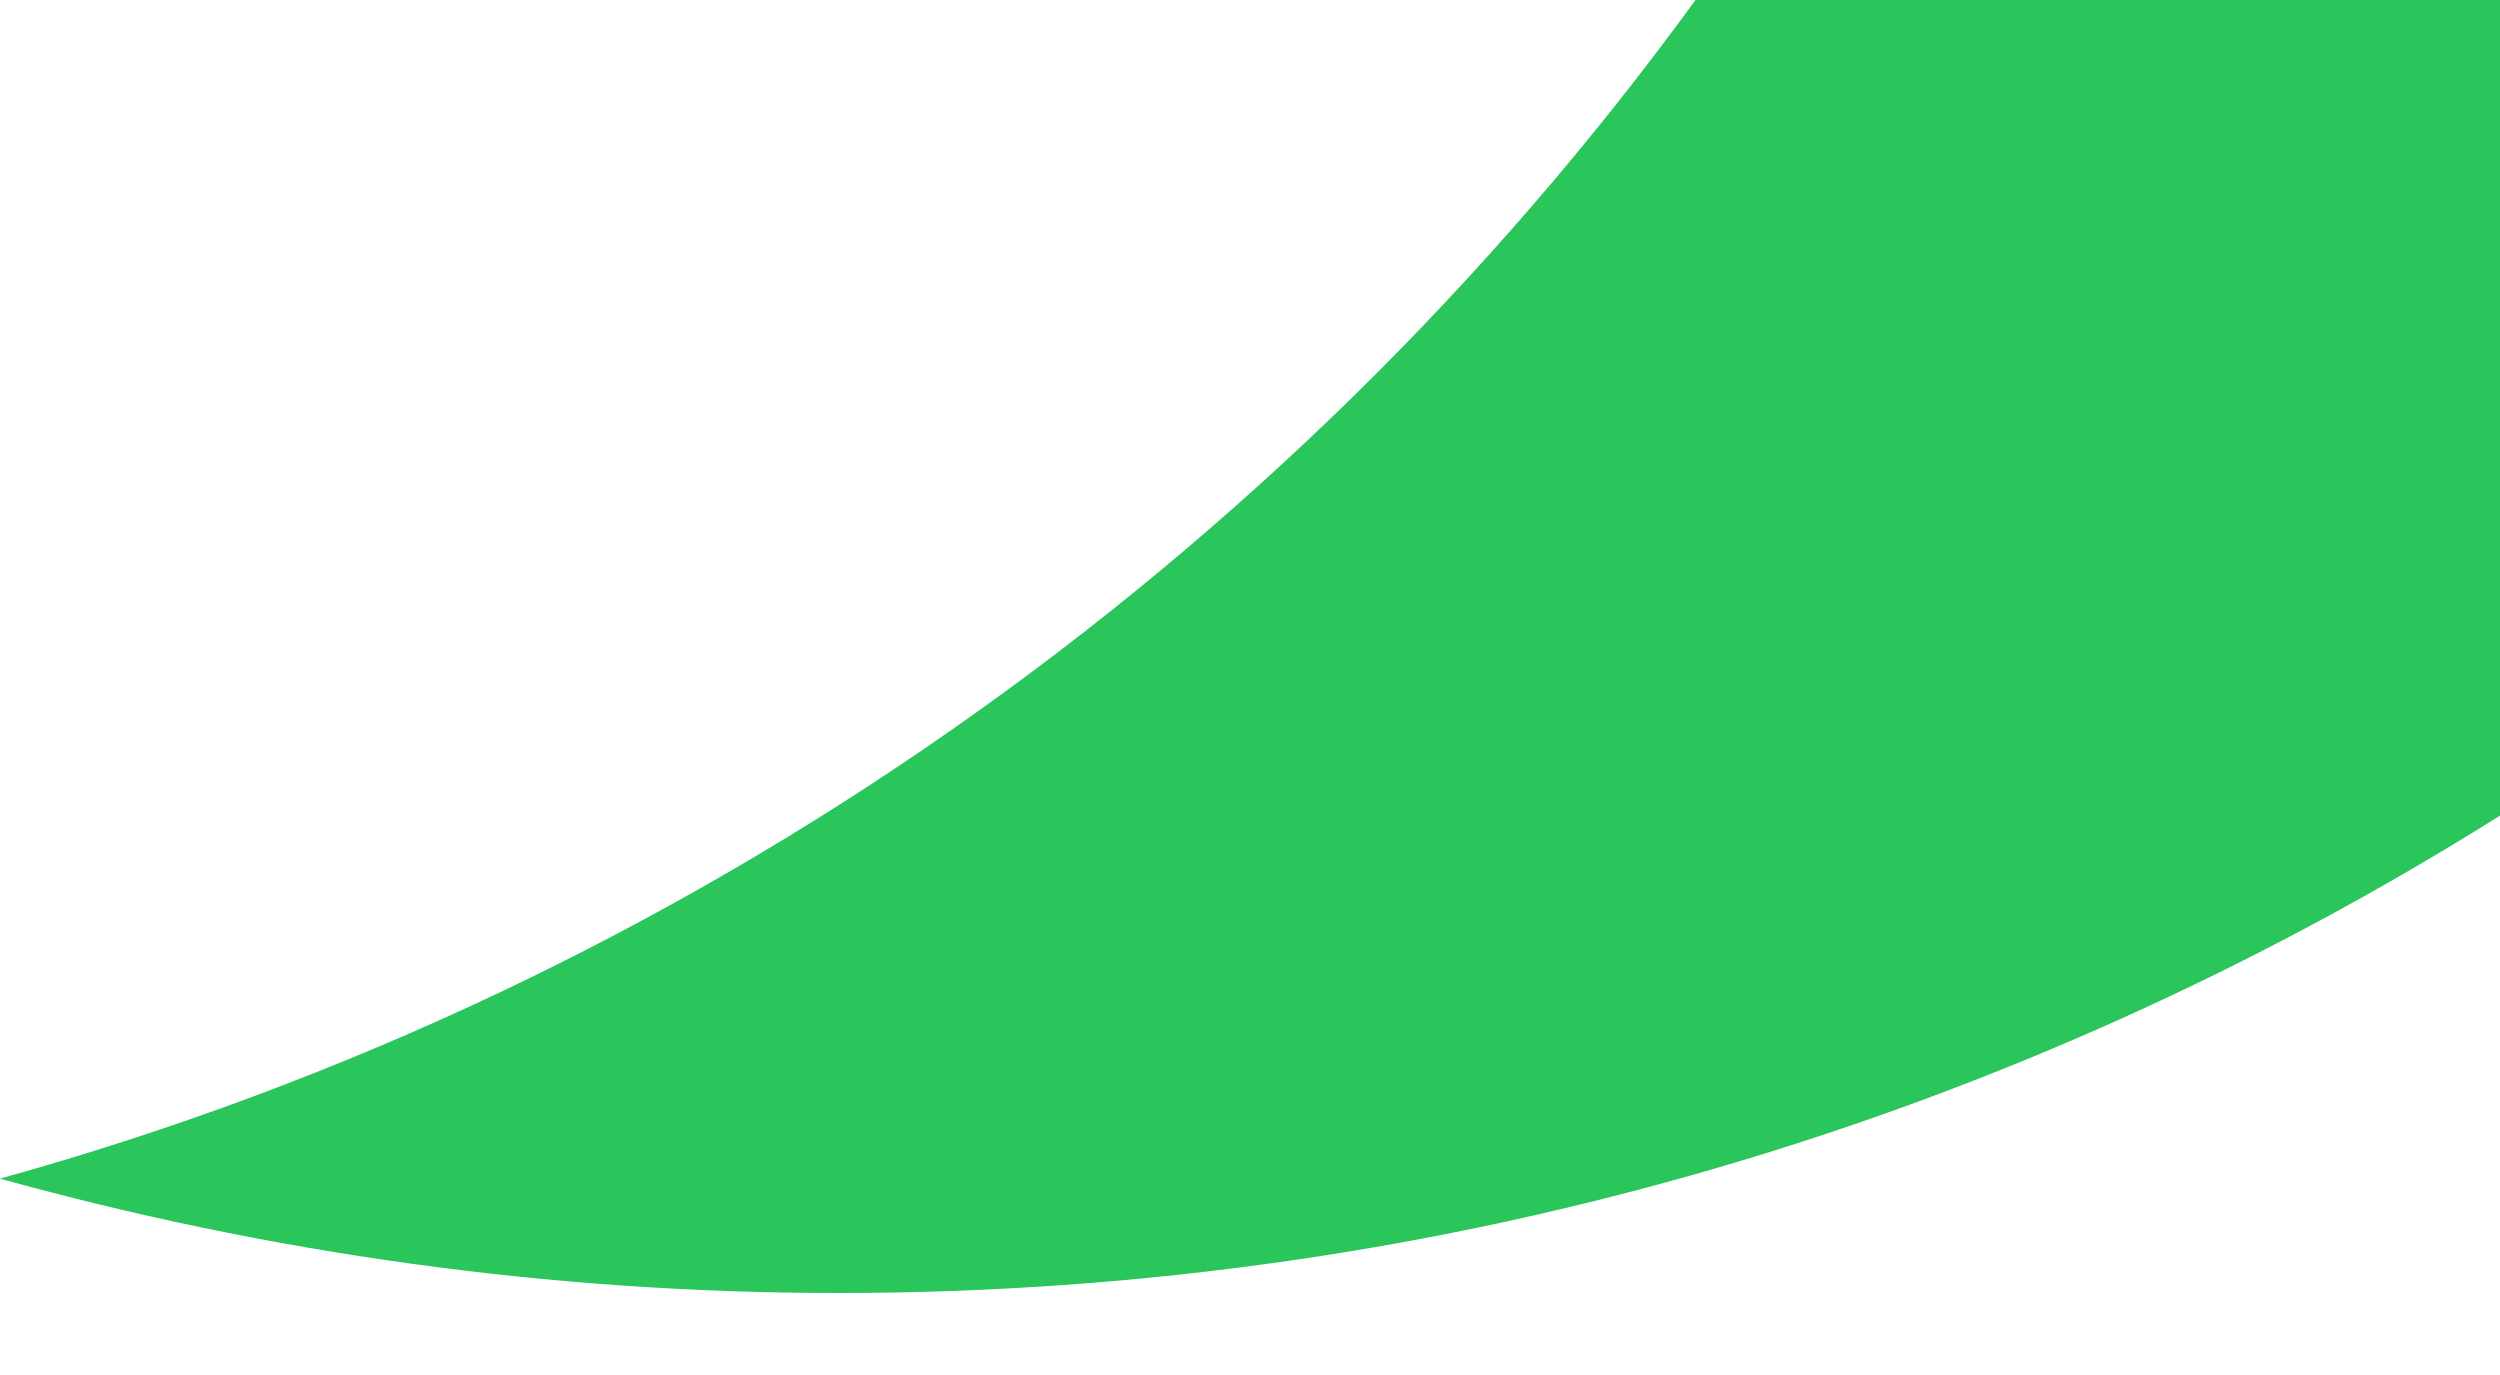
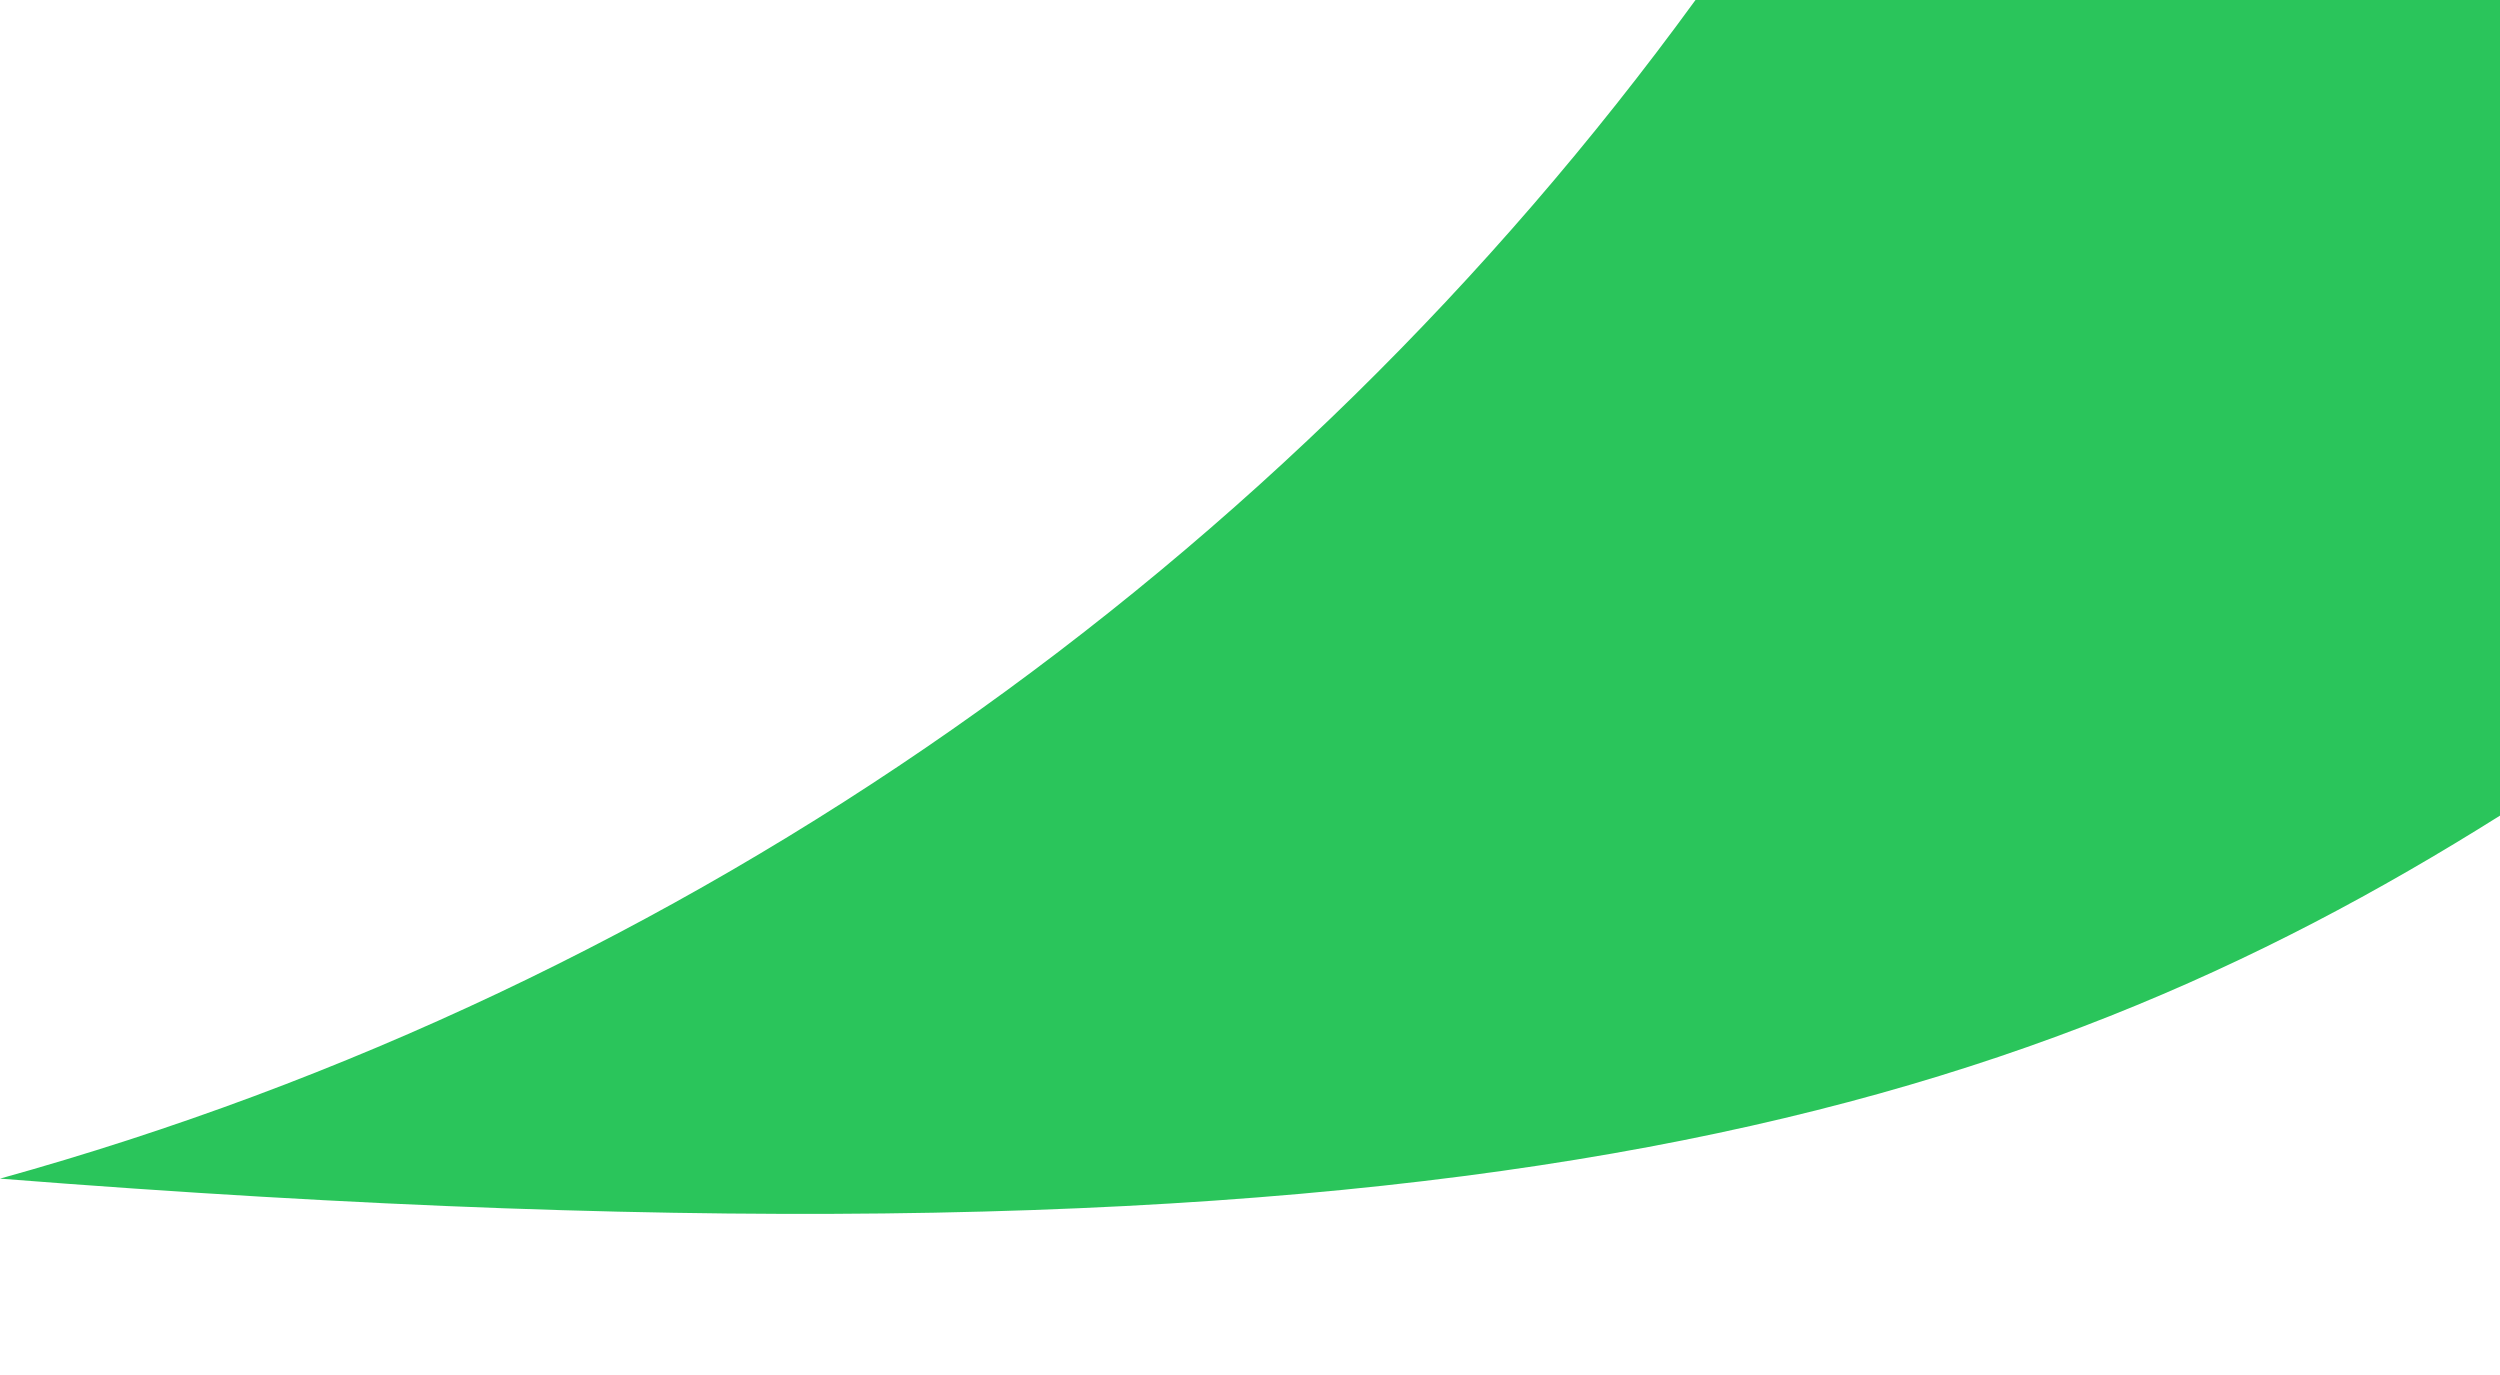
<svg xmlns="http://www.w3.org/2000/svg" width="20" height="11" viewBox="0 0 20 11" fill="none">
-   <path d="M20 6.525V0H13.564C10.276 4.517 5.524 7.896 0 9.429C2.135 10.021 4.383 10.344 6.707 10.344C11.591 10.344 16.147 8.945 20 6.525Z" fill="#2AC55B" />
+   <path d="M20 6.525V0H13.564C10.276 4.517 5.524 7.896 0 9.429C11.591 10.344 16.147 8.945 20 6.525Z" fill="#2AC55B" />
</svg>